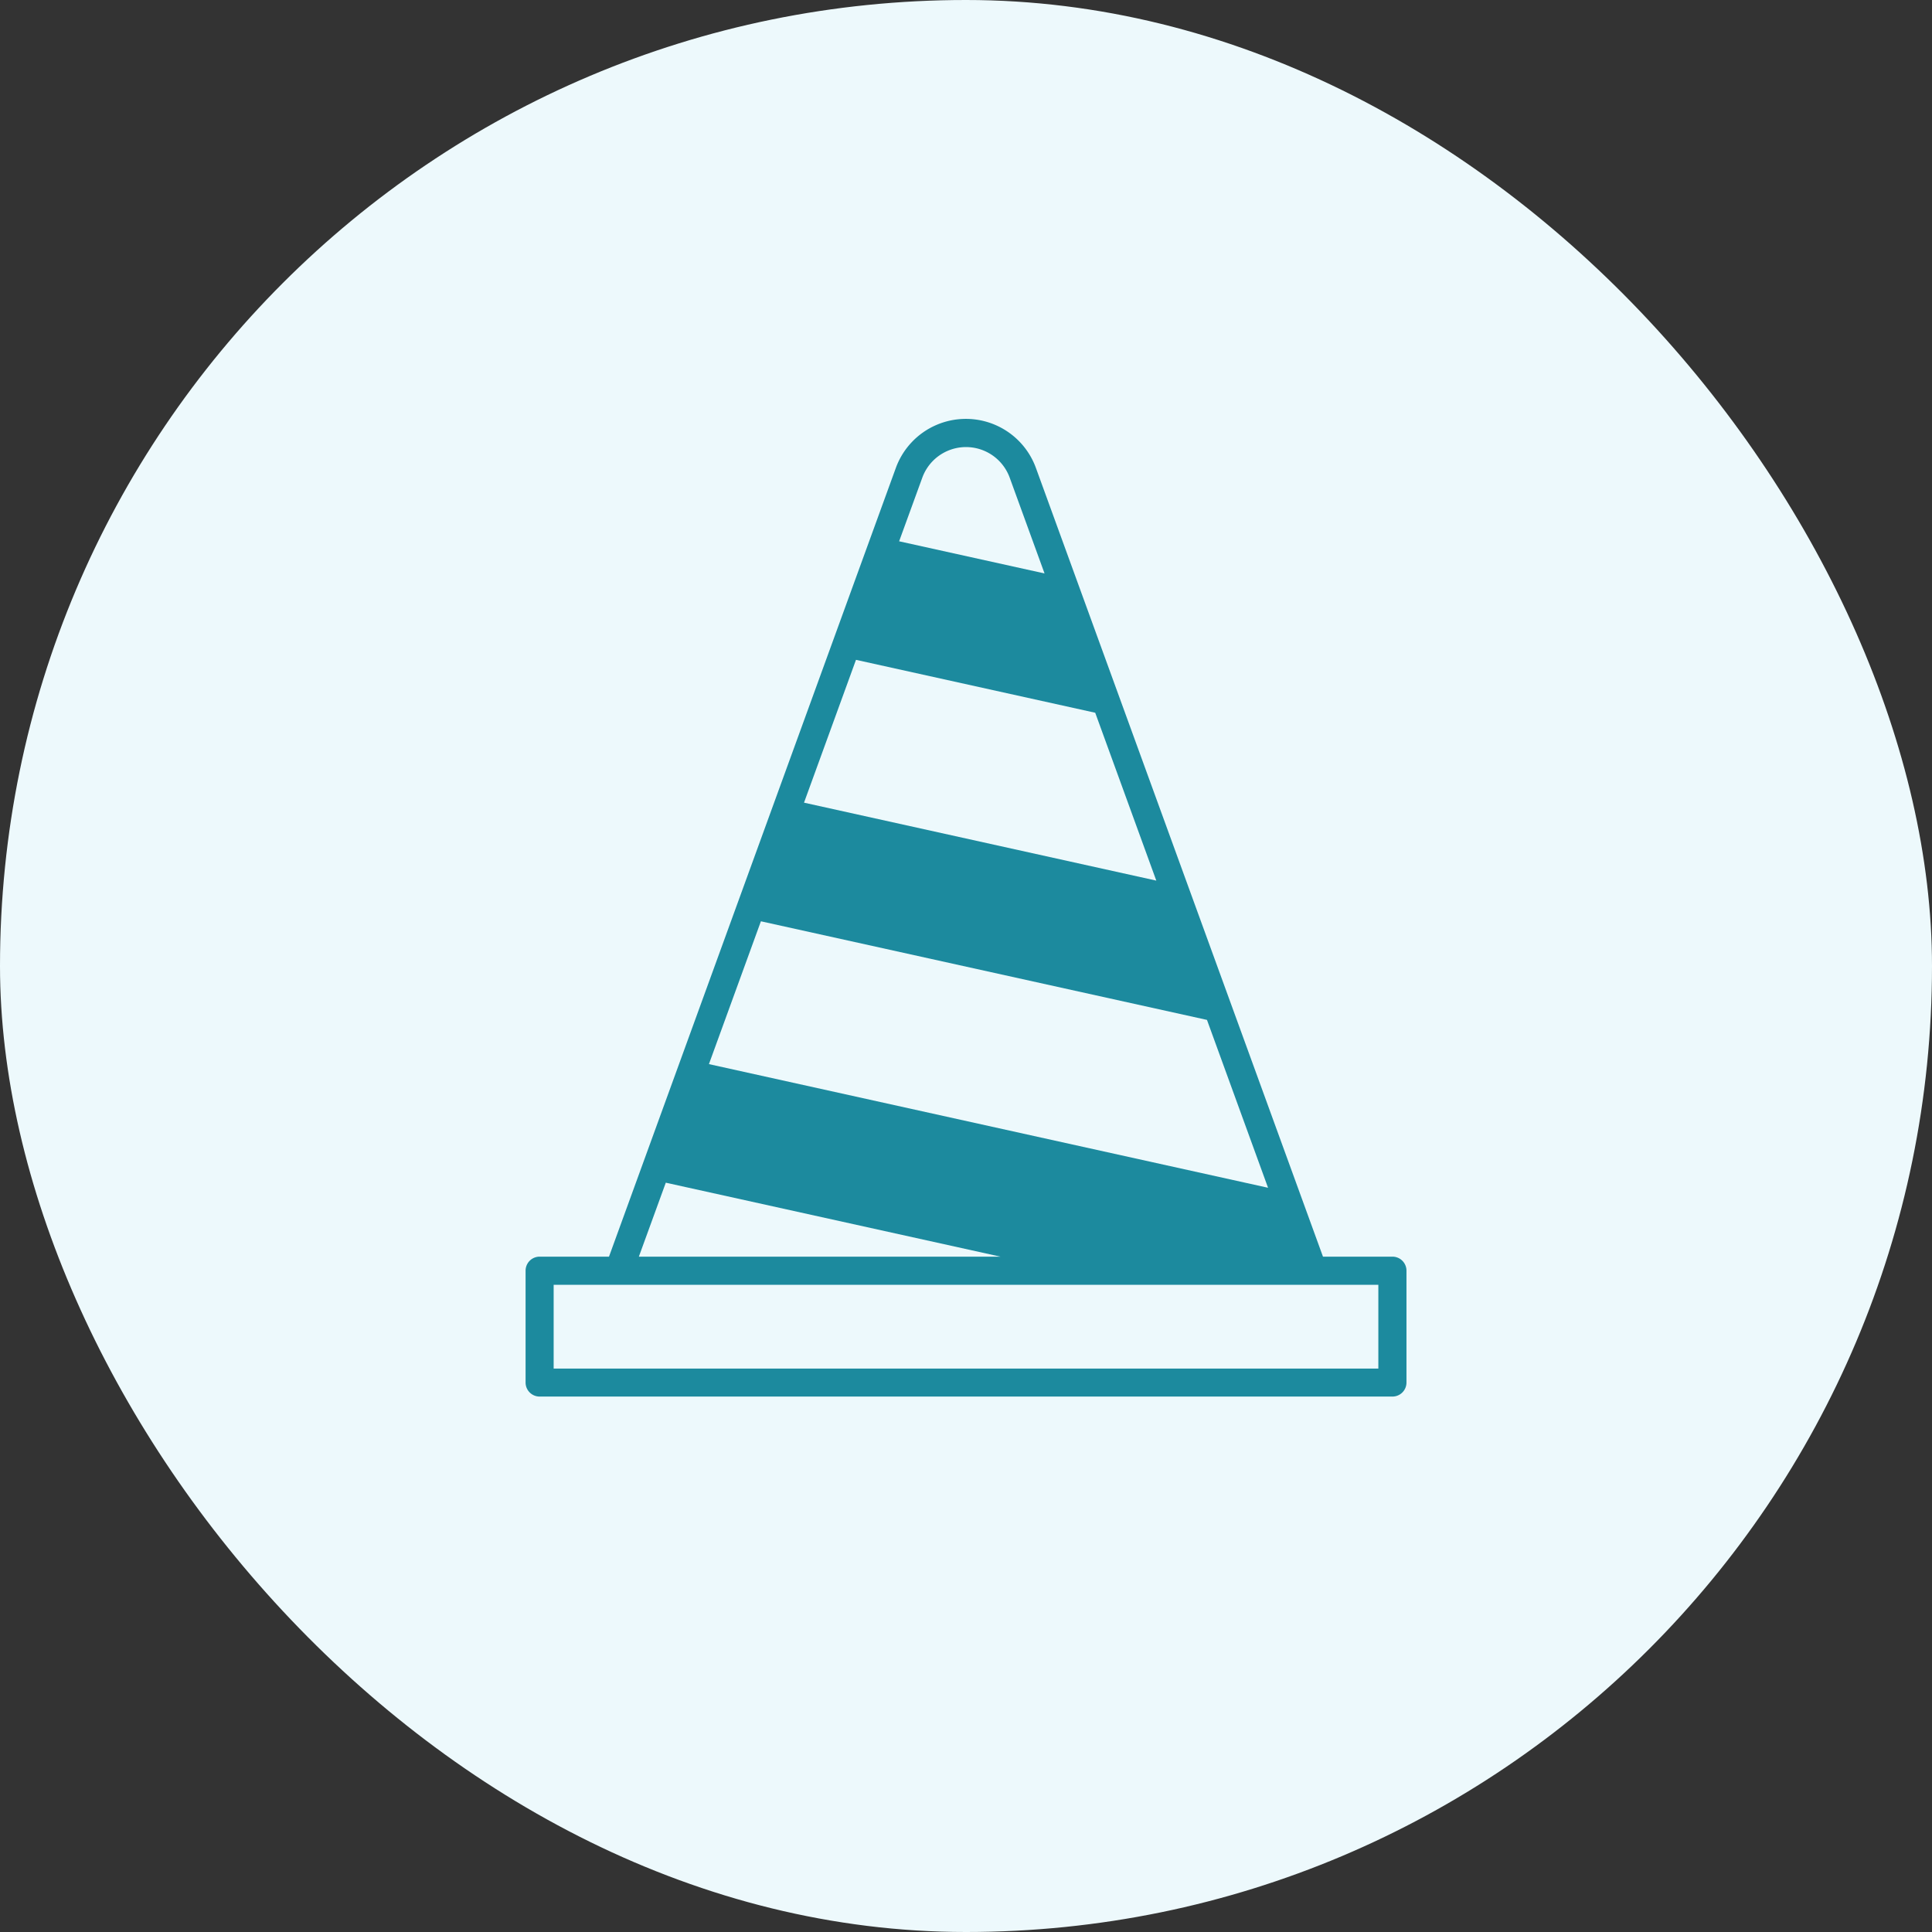
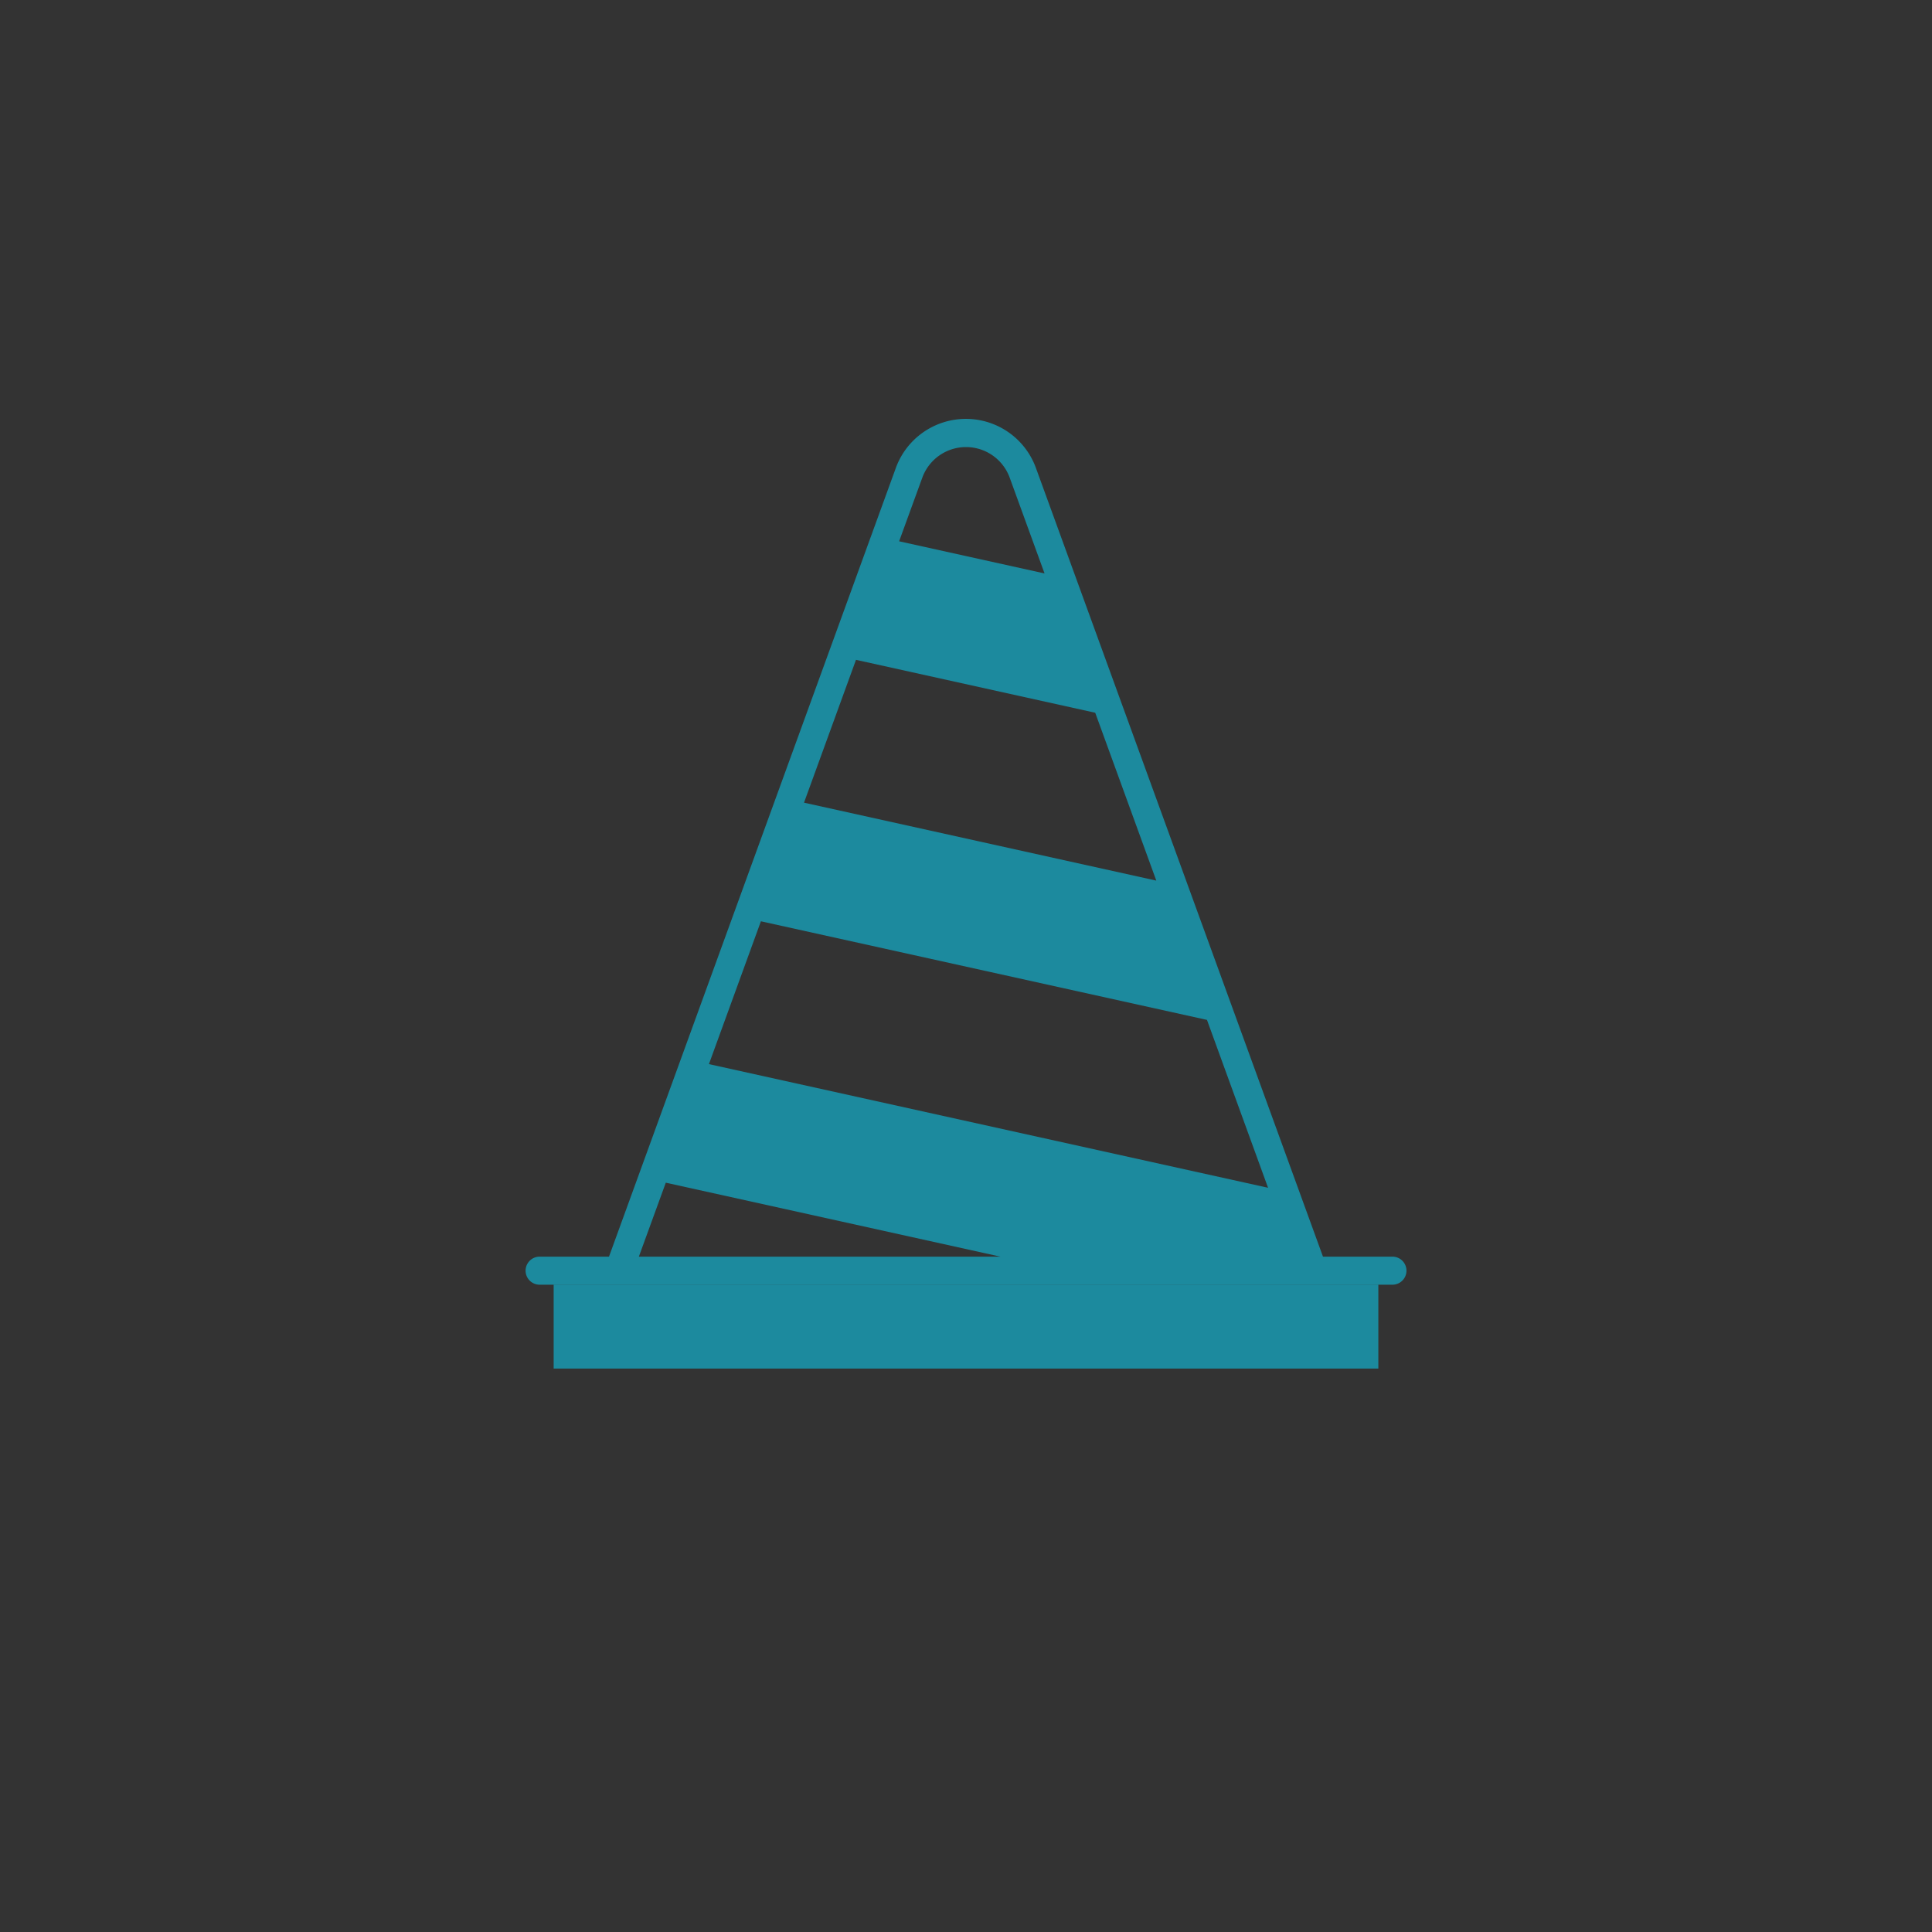
<svg xmlns="http://www.w3.org/2000/svg" width="70" height="70" viewBox="0 0 70 70">
  <rect x="0" y="0" width="70" height="70" fill="#333333" stroke="none" />
  <g transform="translate(19.043 15.181)">
-     <rect width="70" height="70" rx="35" transform="translate(-19.043 -15.181)" fill="#edf9fc" />
-     <path d="M79.371,67.1H76.857l-10.4-28.574a2.7,2.7,0,0,0-5.077,0L50.988,67.1H48.474a.508.508,0,0,0-.508.508v4.053a.508.508,0,0,0,.508.508h30.9a.508.508,0,0,0,.508-.508V67.61A.508.508,0,0,0,79.371,67.1Zm-6.717-8.578,2.213,6.082L54.609,60.124l1.883-5.175Zm-14.6-7.871,1.883-5.175,8.668,1.917,2.213,6.082ZM62.34,38.875a1.685,1.685,0,0,1,3.166,0l1.263,3.471L61.5,41.181ZM53.046,64.42,65.171,67.1H52.07Zm25.817,6.735H48.983V68.119H78.863Z" transform="translate(-47.966 -36.75)" fill="#1c8a9e" />
+     <path d="M79.371,67.1H76.857l-10.4-28.574a2.7,2.7,0,0,0-5.077,0L50.988,67.1H48.474a.508.508,0,0,0-.508.508a.508.508,0,0,0,.508.508h30.9a.508.508,0,0,0,.508-.508V67.61A.508.508,0,0,0,79.371,67.1Zm-6.717-8.578,2.213,6.082L54.609,60.124l1.883-5.175Zm-14.6-7.871,1.883-5.175,8.668,1.917,2.213,6.082ZM62.34,38.875a1.685,1.685,0,0,1,3.166,0l1.263,3.471L61.5,41.181ZM53.046,64.42,65.171,67.1H52.07Zm25.817,6.735H48.983V68.119H78.863Z" transform="translate(-47.966 -36.75)" fill="#1c8a9e" />
  </g>
</svg>